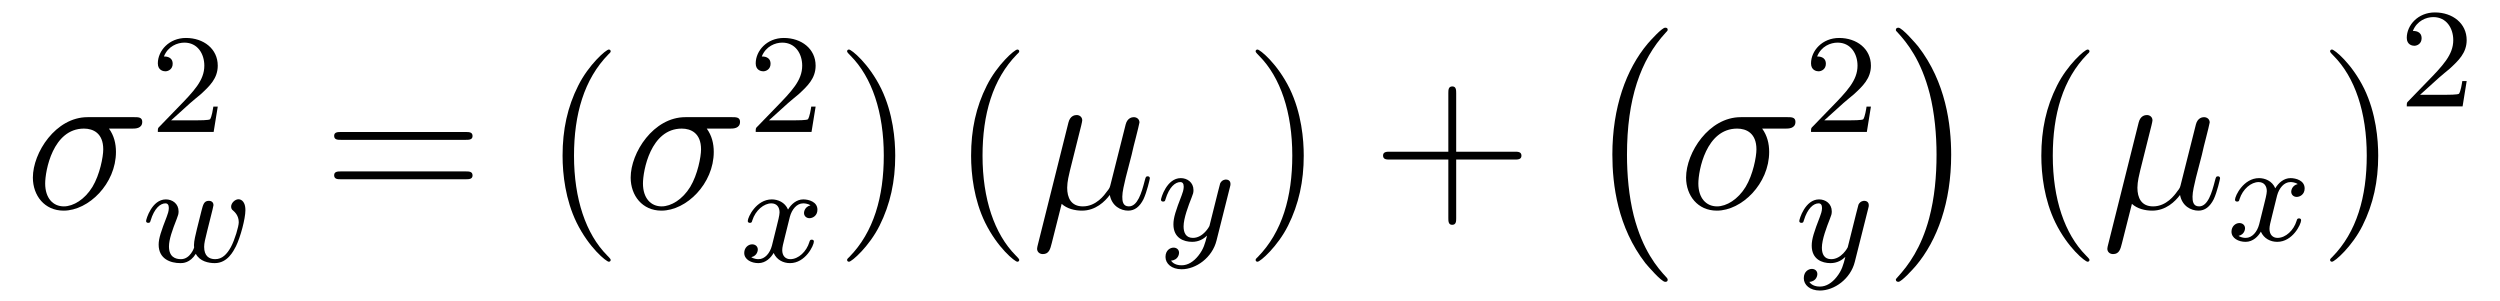
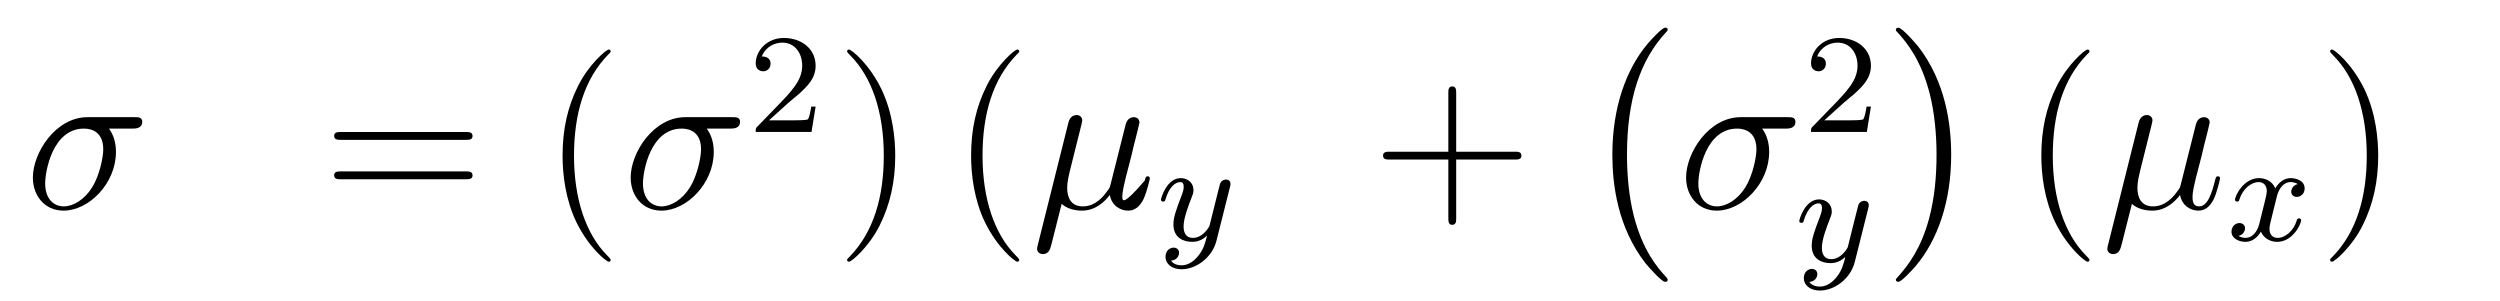
<svg xmlns="http://www.w3.org/2000/svg" version="1.1" width="141pt" height="17pt" viewBox="0 -17 141 17">
  <g id="page1">
    <g transform="matrix(1 0 0 -1 -127 649)">
      <path d="M134.473 658.747C134.628 658.747 135.023 658.747 135.023 659.129C135.023 659.392 134.795 659.392 134.58 659.392H131.938C130.145 659.392 128.854 657.396 128.854 655.985C128.854 654.969 129.512 654.12 130.587 654.12C131.998 654.12 133.54 655.639 133.54 657.432C133.54 657.898 133.433 658.352 133.146 658.747H134.473ZM130.6 654.36C129.99 654.36 129.548 654.826 129.548 655.651C129.548 656.368 129.978 658.747 131.735 658.747C132.249 658.747 132.823 658.496 132.823 657.575C132.823 657.157 132.632 656.152 132.213 655.459C131.783 654.754 131.138 654.36 130.6 654.36Z" />
-       <path d="M137.727 660.186C137.855 660.305 138.189 660.568 138.317 660.68C138.811 661.134 139.281 661.572 139.281 662.297C139.281 663.245 138.484 663.859 137.488 663.859C136.532 663.859 135.902 663.134 135.902 662.425C135.902 662.034 136.213 661.978 136.325 661.978C136.492 661.978 136.739 662.098 136.739 662.401C136.739 662.815 136.341 662.815 136.245 662.815C136.476 663.397 137.01 663.596 137.4 663.596C138.142 663.596 138.524 662.967 138.524 662.297C138.524 661.468 137.942 660.863 137.002 659.899L135.998 658.863C135.902 658.775 135.902 658.759 135.902 658.56H139.05L139.281 659.986H139.034C139.01 659.827 138.946 659.428 138.851 659.277C138.803 659.213 138.197 659.213 138.07 659.213H136.651L137.727 660.186Z" />
-       <path d="M138.904 653.846C138.952 654.037 139.04 654.38 139.04 654.427C139.04 654.627 138.881 654.674 138.785 654.674C138.506 654.674 138.458 654.475 138.363 654.109C138.259 653.694 138.227 653.543 138.108 653.089C138.036 652.786 137.94 652.411 137.94 652.18C137.94 652.14 137.948 652.077 137.948 652.037C137.948 652.029 137.733 651.383 137.207 651.383C136.888 651.383 136.53 651.511 136.53 652.101C136.53 652.491 136.713 653.009 136.968 653.654C137.048 653.862 137.072 653.933 137.072 654.077C137.072 654.515 136.721 654.754 136.355 654.754C135.566 654.754 135.239 653.631 135.239 653.535C135.239 653.463 135.295 653.431 135.358 653.431C135.462 653.431 135.47 653.479 135.494 653.559C135.701 654.252 136.044 654.531 136.331 654.531C136.45 654.531 136.522 654.451 136.522 654.268C136.522 654.101 136.458 653.917 136.403 653.774C136.092 652.977 135.948 652.555 135.948 652.204C135.948 651.391 136.617 651.16 137.175 651.16C137.303 651.16 137.717 651.16 138.044 651.686C138.267 651.256 138.769 651.16 139.112 651.16C139.829 651.16 140.163 651.83 140.307 652.108C140.562 652.627 140.841 653.67 140.841 654.141C140.841 654.762 140.482 654.762 140.45 654.762C140.259 654.762 140.036 654.555 140.036 654.348C140.036 654.236 140.084 654.172 140.14 654.132C140.227 654.053 140.466 653.854 140.466 653.463C140.466 653.232 140.243 652.475 140.02 652.061C139.797 651.662 139.534 651.383 139.136 651.383C138.785 651.383 138.514 651.567 138.514 652.077C138.514 652.284 138.57 652.507 138.681 652.953L138.904 653.846Z" />
      <path d="M153.269 658.113C153.436 658.113 153.652 658.113 153.652 658.328C153.652 658.555 153.448 658.555 153.269 658.555H146.228C146.061 658.555 145.846 658.555 145.846 658.34C145.846 658.113 146.049 658.113 146.228 658.113H153.269ZM153.269 655.89C153.436 655.89 153.652 655.89 153.652 656.105C153.652 656.332 153.448 656.332 153.269 656.332H146.228C146.061 656.332 145.846 656.332 145.846 656.117C145.846 655.89 146.049 655.89 146.228 655.89H153.269Z" />
      <path d="M161.442 651.335C161.442 651.371 161.442 651.395 161.239 651.598C160.044 652.806 159.374 654.778 159.374 657.217C159.374 659.536 159.936 661.532 161.323 662.943C161.442 663.05 161.442 663.074 161.442 663.11C161.442 663.182 161.382 663.206 161.335 663.206C161.179 663.206 160.199 662.345 159.613 661.173C159.004 659.966 158.729 658.687 158.729 657.217C158.729 656.152 158.896 654.73 159.518 653.451C160.223 652.017 161.203 651.239 161.335 651.239C161.382 651.239 161.442 651.263 161.442 651.335Z" />
      <path d="M168.189 658.747C168.344 658.747 168.738 658.747 168.738 659.129C168.738 659.392 168.511 659.392 168.296 659.392H165.654C163.861 659.392 162.57 657.396 162.57 655.985C162.57 654.969 163.228 654.12 164.303 654.12C165.714 654.12 167.256 655.639 167.256 657.432C167.256 657.898 167.149 658.352 166.861 658.747H168.189ZM164.316 654.36C163.706 654.36 163.263 654.826 163.263 655.651C163.263 656.368 163.694 658.747 165.451 658.747C165.965 658.747 166.539 658.496 166.539 657.575C166.539 657.157 166.348 656.152 165.929 655.459C165.499 654.754 164.853 654.36 164.316 654.36Z" />
      <path d="M171.447 660.186C171.575 660.305 171.909 660.568 172.037 660.68C172.531 661.134 173.001 661.572 173.001 662.297C173.001 663.245 172.204 663.859 171.208 663.859C170.252 663.859 169.622 663.134 169.622 662.425C169.622 662.034 169.933 661.978 170.045 661.978C170.212 661.978 170.459 662.098 170.459 662.401C170.459 662.815 170.061 662.815 169.965 662.815C170.196 663.397 170.73 663.596 171.12 663.596C171.862 663.596 172.244 662.967 172.244 662.297C172.244 661.468 171.662 660.863 170.722 659.899L169.718 658.863C169.622 658.775 169.622 658.759 169.622 658.56H172.77L173.001 659.986H172.754C172.73 659.827 172.666 659.428 172.571 659.277C172.523 659.213 171.917 659.213 171.79 659.213H170.371L171.447 660.186Z" />
-       <path d="M172.712 654.419C172.362 654.332 172.346 654.021 172.346 653.989C172.346 653.814 172.481 653.694 172.656 653.694S173.103 653.83 173.103 654.172C173.103 654.627 172.601 654.754 172.306 654.754C171.931 654.754 171.628 654.491 171.445 654.18C171.27 654.603 170.856 654.754 170.529 654.754C169.66 654.754 169.174 653.758 169.174 653.535C169.174 653.463 169.23 653.431 169.294 653.431C169.389 653.431 169.405 653.471 169.429 653.567C169.613 654.148 170.091 654.531 170.505 654.531C170.816 654.531 170.967 654.308 170.967 654.021C170.967 653.862 170.872 653.495 170.808 653.24C170.752 653.009 170.577 652.3 170.537 652.148C170.425 651.718 170.138 651.383 169.78 651.383C169.748 651.383 169.541 651.383 169.373 651.495C169.74 651.582 169.74 651.917 169.74 651.925C169.74 652.108 169.597 652.22 169.421 652.22C169.206 652.22 168.975 652.037 168.975 651.734C168.975 651.367 169.365 651.16 169.772 651.16C170.194 651.16 170.489 651.479 170.633 651.734C170.808 651.343 171.174 651.16 171.557 651.16C172.425 651.16 172.903 652.156 172.903 652.379C172.903 652.459 172.84 652.483 172.784 652.483C172.688 652.483 172.672 652.427 172.648 652.347C172.489 651.814 172.035 651.383 171.573 651.383C171.31 651.383 171.118 651.559 171.118 651.893C171.118 652.053 171.166 652.236 171.278 652.682C171.334 652.921 171.509 653.622 171.549 653.774C171.66 654.188 171.939 654.531 172.298 654.531C172.338 654.531 172.545 654.531 172.712 654.419Z" />
      <path d="M177.491 657.217C177.491 658.125 177.372 659.607 176.702 660.994C175.997 662.428 175.017 663.206 174.885 663.206C174.837 663.206 174.777 663.182 174.777 663.11C174.777 663.074 174.777 663.05 174.981 662.847C176.176 661.64 176.846 659.667 176.846 657.228C176.846 654.909 176.284 652.913 174.897 651.502C174.777 651.395 174.777 651.371 174.777 651.335C174.777 651.263 174.837 651.239 174.885 651.239C175.04 651.239 176.021 652.1 176.607 653.272C177.216 654.491 177.491 655.782 177.491 657.217Z" />
      <path d="M184.484 651.335C184.484 651.371 184.484 651.395 184.281 651.598C183.085 652.806 182.415 654.778 182.415 657.217C182.415 659.536 182.977 661.532 184.364 662.943C184.484 663.05 184.484 663.074 184.484 663.11C184.484 663.182 184.424 663.206 184.376 663.206C184.221 663.206 183.24 662.345 182.655 661.173C182.045 659.966 181.77 658.687 181.77 657.217C181.77 656.152 181.937 654.73 182.559 653.451C183.264 652.017 184.245 651.239 184.376 651.239C184.424 651.239 184.484 651.263 184.484 651.335Z" />
-       <path d="M186.878 654.503C187.178 654.228 187.62 654.12 188.026 654.12C188.791 654.12 189.317 654.634 189.592 655.005C189.712 654.372 190.214 654.12 190.632 654.12C190.991 654.12 191.278 654.336 191.493 654.766C191.684 655.173 191.852 655.902 191.852 655.949C191.852 656.009 191.804 656.057 191.732 656.057C191.624 656.057 191.613 655.997 191.565 655.818C191.385 655.113 191.158 654.36 190.668 654.36C190.321 654.36 190.298 654.67 190.298 654.909C190.298 655.184 190.405 655.615 190.489 655.973L190.823 657.264C190.871 657.492 191.003 658.029 191.063 658.245C191.134 658.532 191.266 659.046 191.266 659.093C191.266 659.273 191.122 659.392 190.943 659.392C190.835 659.392 190.584 659.344 190.489 658.986L189.652 655.662C189.592 655.423 189.592 655.4 189.437 655.208C189.293 655.005 188.827 654.36 188.074 654.36C187.405 654.36 187.189 654.85 187.189 655.412C187.189 655.758 187.297 656.177 187.345 656.38L187.883 658.532C187.943 658.759 188.038 659.141 188.038 659.213C188.038 659.404 187.883 659.512 187.727 659.512C187.62 659.512 187.357 659.476 187.261 659.093L185.528 652.172C185.516 652.112 185.492 652.04 185.492 651.969C185.492 651.789 185.635 651.67 185.815 651.67C186.161 651.67 186.233 651.945 186.317 652.28L186.878 654.503Z" />
+       <path d="M186.878 654.503C187.178 654.228 187.62 654.12 188.026 654.12C188.791 654.12 189.317 654.634 189.592 655.005C189.712 654.372 190.214 654.12 190.632 654.12C190.991 654.12 191.278 654.336 191.493 654.766C191.684 655.173 191.852 655.902 191.852 655.949C191.852 656.009 191.804 656.057 191.732 656.057C191.624 656.057 191.613 655.997 191.565 655.818C190.321 654.36 190.298 654.67 190.298 654.909C190.298 655.184 190.405 655.615 190.489 655.973L190.823 657.264C190.871 657.492 191.003 658.029 191.063 658.245C191.134 658.532 191.266 659.046 191.266 659.093C191.266 659.273 191.122 659.392 190.943 659.392C190.835 659.392 190.584 659.344 190.489 658.986L189.652 655.662C189.592 655.423 189.592 655.4 189.437 655.208C189.293 655.005 188.827 654.36 188.074 654.36C187.405 654.36 187.189 654.85 187.189 655.412C187.189 655.758 187.297 656.177 187.345 656.38L187.883 658.532C187.943 658.759 188.038 659.141 188.038 659.213C188.038 659.404 187.883 659.512 187.727 659.512C187.62 659.512 187.357 659.476 187.261 659.093L185.528 652.172C185.516 652.112 185.492 652.04 185.492 651.969C185.492 651.789 185.635 651.67 185.815 651.67C186.161 651.67 186.233 651.945 186.317 652.28L186.878 654.503Z" />
      <path d="M196.368 655.444C196.399 655.556 196.399 655.572 196.399 655.627C196.399 655.827 196.24 655.874 196.145 655.874C196.105 655.874 195.922 655.866 195.818 655.659C195.802 655.619 195.73 655.332 195.69 655.165L195.212 653.253C195.204 653.229 194.862 652.583 194.28 652.583C193.889 652.583 193.754 652.87 193.754 653.229C193.754 653.691 194.026 654.4 194.208 654.862C194.288 655.062 194.312 655.133 194.312 655.277C194.312 655.715 193.961 655.954 193.595 655.954C192.805 655.954 192.479 654.831 192.479 654.735C192.479 654.663 192.535 654.631 192.599 654.631C192.702 654.631 192.71 654.679 192.734 654.759C192.941 655.452 193.284 655.731 193.571 655.731C193.691 655.731 193.762 655.651 193.762 655.468C193.762 655.301 193.698 655.117 193.643 654.974C193.315 654.129 193.181 653.723 193.181 653.348C193.181 652.567 193.77 652.36 194.24 652.36C194.615 652.36 194.886 652.527 195.077 652.711C194.965 652.265 194.886 651.954 194.582 651.572C194.32 651.245 194 651.037 193.643 651.037C193.507 651.037 193.204 651.062 193.045 651.301C193.468 651.333 193.499 651.691 193.499 651.739C193.499 651.93 193.356 652.034 193.188 652.034C193.013 652.034 192.734 651.898 192.734 651.508C192.734 651.133 193.076 650.814 193.643 650.814C194.455 650.814 195.372 651.468 195.611 652.432L196.368 655.444Z" />
-       <path d="M200.531 657.217C200.531 658.125 200.412 659.607 199.742 660.994C199.037 662.428 198.056 663.206 197.926 663.206C197.878 663.206 197.818 663.182 197.818 663.11C197.818 663.074 197.818 663.05 198.02 662.847C199.217 661.64 199.885 659.667 199.885 657.228C199.885 654.909 199.324 652.913 197.936 651.502C197.818 651.395 197.818 651.371 197.818 651.335C197.818 651.263 197.878 651.239 197.926 651.239C198.08 651.239 199.061 652.1 199.646 653.272C200.256 654.491 200.531 655.782 200.531 657.217Z" />
      <path d="M209.129 657.001H212.428C212.594 657.001 212.81 657.001 212.81 657.217C212.81 657.444 212.608 657.444 212.428 657.444H209.129V660.743C209.129 660.91 209.129 661.126 208.913 661.126C208.686 661.126 208.686 660.922 208.686 660.743V657.444H205.387C205.219 657.444 205.004 657.444 205.004 657.228C205.004 657.001 205.207 657.001 205.387 657.001H208.686V653.702C208.686 653.535 208.686 653.32 208.901 653.32C209.129 653.32 209.129 653.523 209.129 653.702V657.001Z" />
      <path d="M221.057 650.225C221.057 650.272 221.033 650.297 221.009 650.332C220.459 650.918 219.647 651.886 219.144 653.835C218.869 654.923 218.762 656.154 218.762 657.266C218.762 660.41 219.515 662.609 220.949 664.163C221.057 664.271 221.057 664.295 221.057 664.319C221.057 664.438 220.961 664.438 220.914 664.438C220.734 664.438 220.088 663.721 219.934 663.542C218.714 662.095 217.937 659.943 217.937 657.278C217.937 655.58 218.236 653.178 219.802 651.157C219.922 651.014 220.698 650.105 220.914 650.105C220.961 650.105 221.057 650.105 221.057 650.225Z" />
      <path d="M227.713 658.747C227.868 658.747 228.263 658.747 228.263 659.129C228.263 659.392 228.035 659.392 227.82 659.392H225.179C223.385 659.392 222.095 657.396 222.095 655.985C222.095 654.969 222.752 654.12 223.828 654.12C225.238 654.12 226.781 655.639 226.781 657.432C226.781 657.898 226.673 658.352 226.386 658.747H227.713ZM223.84 654.36C223.23 654.36 222.787 654.826 222.787 655.651C222.787 656.368 223.218 658.747 224.975 658.747C225.49 658.747 226.063 658.496 226.063 657.575C226.063 657.157 225.872 656.152 225.454 655.459C225.023 654.754 224.377 654.36 223.84 654.36Z" />
      <path d="M230.968 660.186C231.095 660.305 231.43 660.568 231.557 660.68C232.051 661.134 232.52 661.572 232.52 662.297C232.52 663.245 231.724 663.859 230.728 663.859C229.772 663.859 229.142 663.134 229.142 662.425C229.142 662.034 229.453 661.978 229.565 661.978C229.732 661.978 229.979 662.098 229.979 662.401C229.979 662.815 229.58 662.815 229.486 662.815C229.716 663.397 230.25 663.596 230.64 663.596C231.382 663.596 231.764 662.967 231.764 662.297C231.764 661.468 231.182 660.863 230.242 659.899L229.238 658.863C229.142 658.775 229.142 658.759 229.142 658.56H232.29L232.52 659.986H232.273C232.25 659.827 232.187 659.428 232.091 659.277C232.043 659.213 231.437 659.213 231.31 659.213H229.891L230.968 660.186Z" />
      <path d="M232.368 654.244C232.399 654.356 232.399 654.372 232.399 654.427C232.399 654.627 232.24 654.674 232.145 654.674C232.105 654.674 231.922 654.666 231.818 654.459C231.802 654.419 231.73 654.132 231.69 653.965L231.212 652.053C231.204 652.029 230.862 651.383 230.28 651.383C229.889 651.383 229.754 651.67 229.754 652.029C229.754 652.491 230.026 653.2 230.208 653.662C230.288 653.862 230.312 653.933 230.312 654.077C230.312 654.515 229.961 654.754 229.595 654.754C228.805 654.754 228.479 653.631 228.479 653.535C228.479 653.463 228.535 653.431 228.599 653.431C228.702 653.431 228.71 653.479 228.734 653.559C228.941 654.252 229.284 654.531 229.571 654.531C229.691 654.531 229.762 654.451 229.762 654.268C229.762 654.101 229.698 653.917 229.643 653.774C229.315 652.929 229.181 652.523 229.181 652.148C229.181 651.367 229.77 651.16 230.24 651.16C230.615 651.16 230.886 651.327 231.077 651.511C230.965 651.065 230.886 650.754 230.582 650.372C230.32 650.045 230 649.837 229.643 649.837C229.507 649.837 229.204 649.862 229.045 650.101C229.468 650.133 229.499 650.491 229.499 650.539C229.499 650.73 229.356 650.834 229.188 650.834C229.013 650.834 228.734 650.698 228.734 650.308C228.734 649.933 229.076 649.614 229.643 649.614C230.455 649.614 231.372 650.268 231.611 651.232L232.368 654.244Z" />
      <path d="M237.046 657.266C237.046 658.963 236.747 661.366 235.181 663.386C235.062 663.53 234.284 664.438 234.07 664.438C234.01 664.438 233.926 664.414 233.926 664.319C233.926 664.271 233.95 664.235 233.998 664.199C234.571 663.577 235.349 662.609 235.838 660.708C236.113 659.621 236.221 658.389 236.221 657.278C236.221 656.07 236.113 654.851 235.802 653.679C235.349 652.006 234.643 651.05 234.034 650.38C233.926 650.272 233.926 650.249 233.926 650.225C233.926 650.129 234.01 650.105 234.07 650.105C234.248 650.105 234.906 650.834 235.05 651.002C236.269 652.448 237.046 654.6 237.046 657.266Z" />
      <path d="M244.846 651.335C244.846 651.371 244.846 651.395 244.642 651.598C243.446 652.806 242.777 654.778 242.777 657.217C242.777 659.536 243.338 661.532 244.726 662.943C244.846 663.05 244.846 663.074 244.846 663.11C244.846 663.182 244.786 663.206 244.738 663.206C244.582 663.206 243.602 662.345 243.017 661.173C242.406 659.966 242.131 658.687 242.131 657.217C242.131 656.152 242.299 654.73 242.921 653.451C243.625 652.017 244.606 651.239 244.738 651.239C244.786 651.239 244.846 651.263 244.846 651.335Z" />
      <path d="M247.24 654.503C247.538 654.228 247.981 654.12 248.388 654.12C249.152 654.12 249.678 654.634 249.954 655.005C250.073 654.372 250.576 654.12 250.993 654.12C251.352 654.12 251.639 654.336 251.855 654.766C252.046 655.173 252.212 655.902 252.212 655.949C252.212 656.009 252.166 656.057 252.094 656.057C251.986 656.057 251.974 655.997 251.926 655.818C251.747 655.113 251.52 654.36 251.029 654.36C250.682 654.36 250.658 654.67 250.658 654.909C250.658 655.184 250.766 655.615 250.85 655.973L251.185 657.264C251.233 657.492 251.364 658.029 251.424 658.245C251.496 658.532 251.627 659.046 251.627 659.093C251.627 659.273 251.484 659.392 251.304 659.392C251.197 659.392 250.945 659.344 250.85 658.986L250.013 655.662C249.954 655.423 249.954 655.4 249.798 655.208C249.655 655.005 249.188 654.36 248.436 654.36C247.766 654.36 247.55 654.85 247.55 655.412C247.55 655.758 247.658 656.177 247.706 656.38L248.244 658.532C248.304 658.759 248.4 659.141 248.4 659.213C248.4 659.404 248.244 659.512 248.088 659.512C247.981 659.512 247.718 659.476 247.622 659.093L245.89 652.172C245.878 652.112 245.854 652.04 245.854 651.969C245.854 651.789 245.996 651.67 246.176 651.67C246.523 651.67 246.594 651.945 246.678 652.28L247.24 654.503Z" />
      <path d="M256.592 655.619C256.242 655.532 256.225 655.221 256.225 655.189C256.225 655.014 256.361 654.894 256.536 654.894S256.982 655.03 256.982 655.372C256.982 655.827 256.481 655.954 256.186 655.954C255.811 655.954 255.509 655.691 255.325 655.38C255.15 655.803 254.736 655.954 254.408 655.954C253.541 655.954 253.054 654.958 253.054 654.735C253.054 654.663 253.11 654.631 253.174 654.631C253.27 654.631 253.285 654.671 253.309 654.767C253.493 655.348 253.97 655.731 254.386 655.731C254.695 655.731 254.848 655.508 254.848 655.221C254.848 655.062 254.752 654.695 254.688 654.44C254.632 654.209 254.456 653.5 254.417 653.348C254.305 652.918 254.018 652.583 253.66 652.583C253.628 652.583 253.421 652.583 253.254 652.695C253.62 652.782 253.62 653.117 253.62 653.125C253.62 653.308 253.476 653.42 253.301 653.42C253.086 653.42 252.856 653.237 252.856 652.934C252.856 652.567 253.246 652.36 253.652 652.36C254.074 652.36 254.369 652.679 254.513 652.934C254.688 652.543 255.054 652.36 255.437 652.36C256.306 652.36 256.783 653.356 256.783 653.579C256.783 653.659 256.72 653.683 256.663 653.683C256.568 653.683 256.552 653.627 256.529 653.547C256.369 653.014 255.914 652.583 255.452 652.583C255.19 652.583 254.999 652.759 254.999 653.093C254.999 653.253 255.047 653.436 255.158 653.882C255.214 654.121 255.389 654.822 255.428 654.974C255.54 655.388 255.82 655.731 256.178 655.731C256.218 655.731 256.424 655.731 256.592 655.619Z" />
      <path d="M261.131 657.217C261.131 658.125 261.012 659.607 260.342 660.994C259.637 662.428 258.656 663.206 258.526 663.206C258.478 663.206 258.418 663.182 258.418 663.11C258.418 663.074 258.418 663.05 258.62 662.847C259.817 661.64 260.485 659.667 260.485 657.228C260.485 654.909 259.924 652.913 258.536 651.502C258.418 651.395 258.418 651.371 258.418 651.335C258.418 651.263 258.478 651.239 258.526 651.239C258.68 651.239 259.661 652.1 260.246 653.272C260.856 654.491 261.131 655.782 261.131 657.217Z" />
-       <path d="M264.568 661.626C264.695 661.745 265.03 662.008 265.157 662.12C265.651 662.574 266.12 663.012 266.12 663.737C266.12 664.685 265.324 665.299 264.328 665.299C263.372 665.299 262.742 664.574 262.742 663.865C262.742 663.474 263.053 663.418 263.165 663.418C263.332 663.418 263.579 663.538 263.579 663.841C263.579 664.255 263.18 664.255 263.086 664.255C263.316 664.837 263.85 665.036 264.24 665.036C264.982 665.036 265.364 664.407 265.364 663.737C265.364 662.908 264.782 662.303 263.842 661.339L262.838 660.303C262.742 660.215 262.742 660.199 262.742 660H265.89L266.12 661.426H265.873C265.85 661.267 265.787 660.868 265.691 660.717C265.643 660.653 265.037 660.653 264.91 660.653H263.491L264.568 661.626Z" />
    </g>
  </g>
</svg>